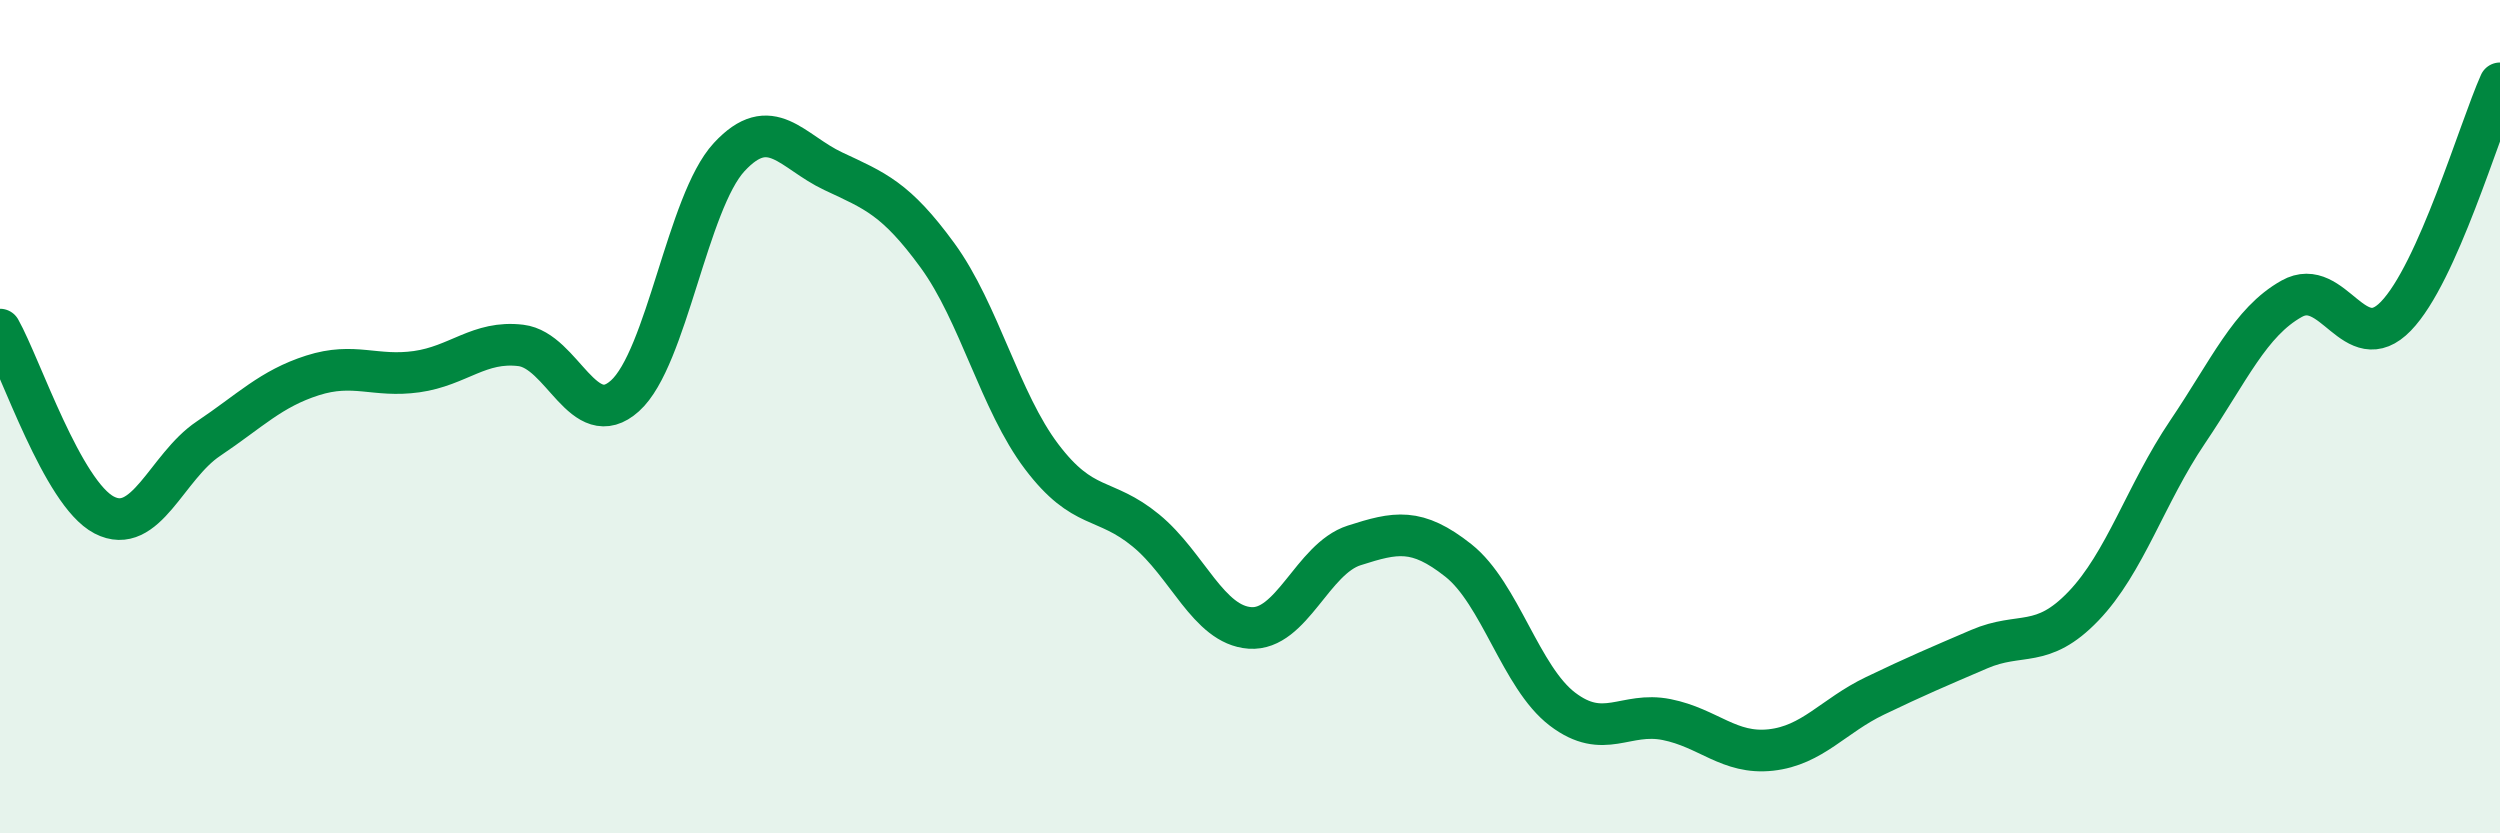
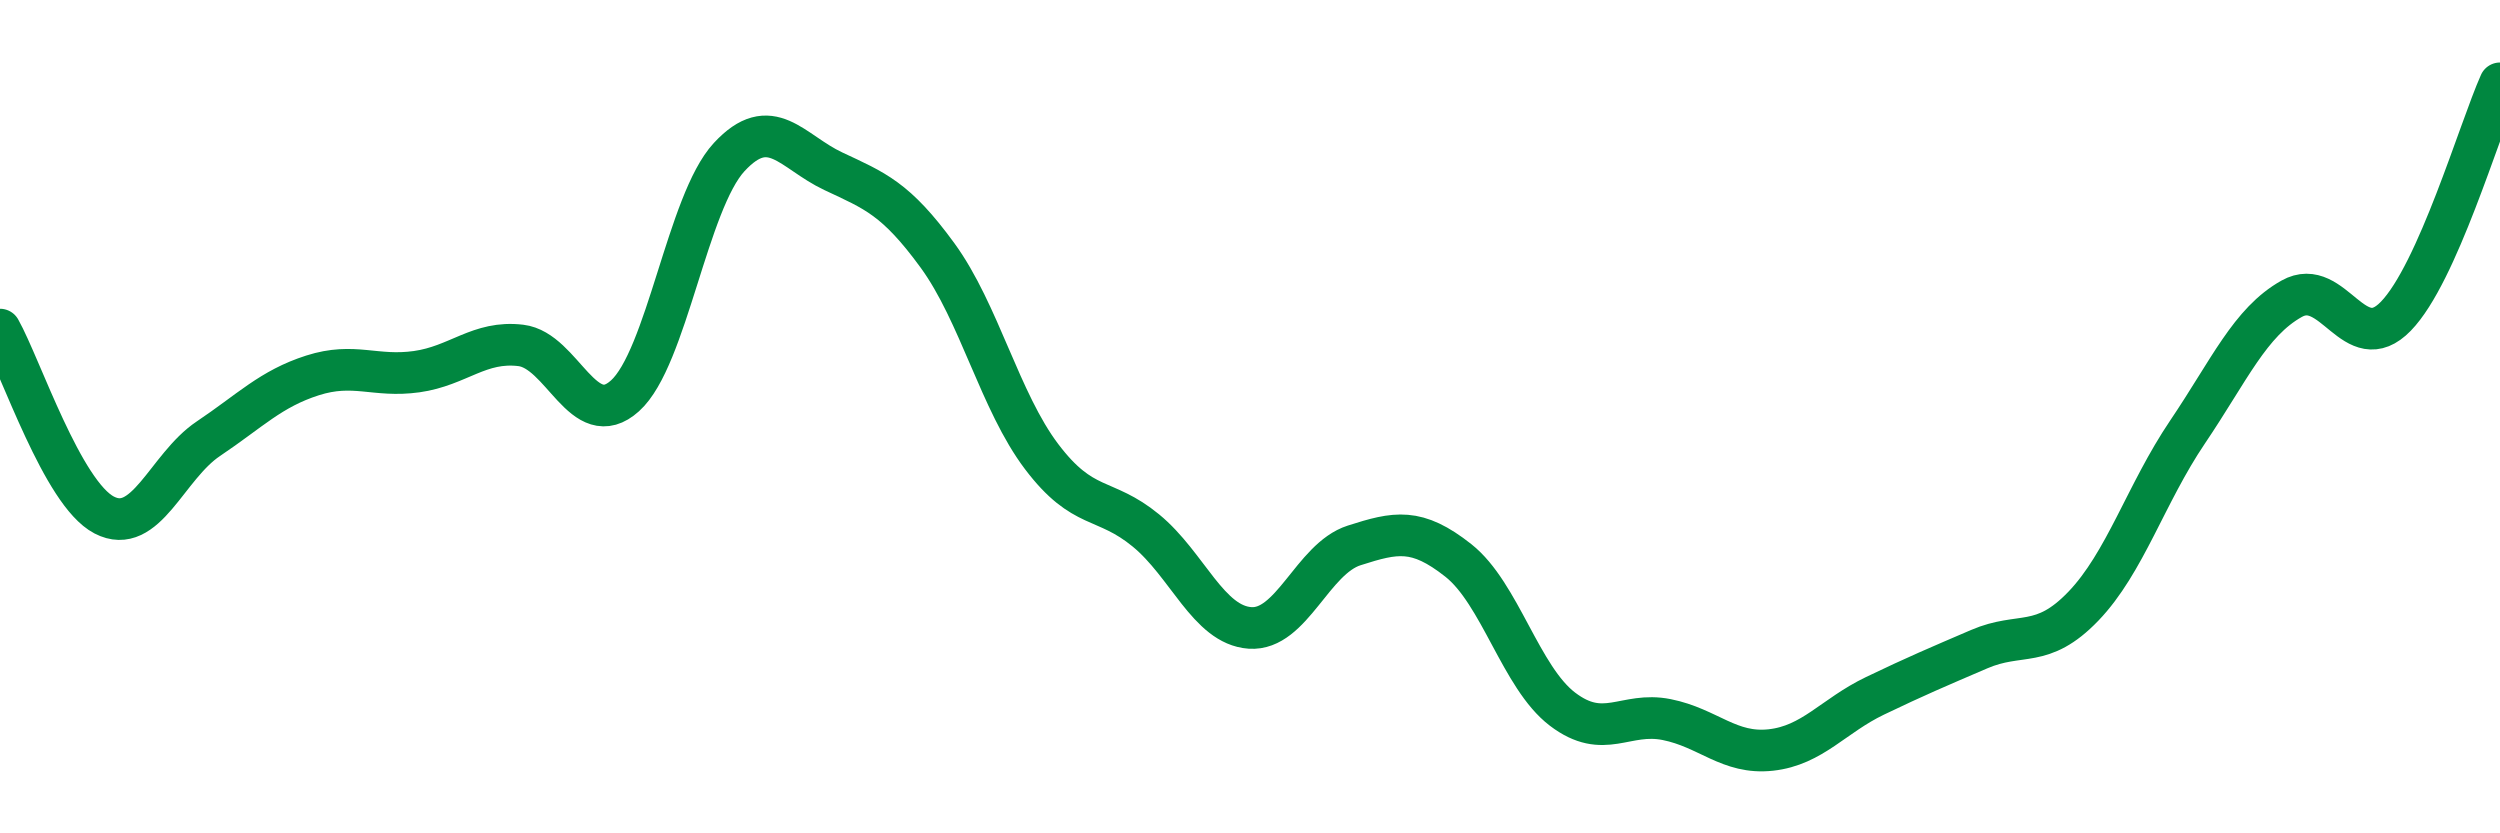
<svg xmlns="http://www.w3.org/2000/svg" width="60" height="20" viewBox="0 0 60 20">
-   <path d="M 0,7.91 C 0.5,8.8 1.5,11.84 2.5,12.36 C 3.5,12.88 4,11.2 5,10.53 C 6,9.86 6.5,9.33 7.5,9.01 C 8.5,8.69 9,9.06 10,8.92 C 11,8.78 11.5,8.17 12.5,8.29 C 13.5,8.41 14,10.4 15,9.5 C 16,8.6 16.5,4.85 17.5,3.77 C 18.5,2.69 19,3.64 20,4.11 C 21,4.58 21.5,4.76 22.5,6.13 C 23.5,7.5 24,9.64 25,10.96 C 26,12.28 26.5,11.91 27.5,12.73 C 28.5,13.55 29,15 30,15.07 C 31,15.14 31.5,13.41 32.5,13.09 C 33.5,12.77 34,12.66 35,13.45 C 36,14.24 36.5,16.26 37.5,17.02 C 38.5,17.78 39,17.07 40,17.27 C 41,17.47 41.5,18.11 42.5,18 C 43.5,17.89 44,17.18 45,16.7 C 46,16.22 46.5,16.01 47.5,15.58 C 48.5,15.15 49,15.59 50,14.55 C 51,13.51 51.5,11.85 52.5,10.37 C 53.5,8.89 54,7.73 55,7.17 C 56,6.61 56.5,8.62 57.5,7.59 C 58.5,6.56 59.5,3.12 60,2L60 20L0 20Z" fill="#008740" opacity="0.1" stroke-linecap="round" stroke-linejoin="round" />
  <path d="M 0,7.91 C 0.5,8.8 1.5,11.84 2.5,12.36 C 3.5,12.88 4,11.2 5,10.53 C 6,9.86 6.5,9.33 7.5,9.01 C 8.5,8.69 9,9.06 10,8.92 C 11,8.78 11.5,8.17 12.5,8.29 C 13.5,8.41 14,10.4 15,9.5 C 16,8.6 16.5,4.85 17.5,3.77 C 18.5,2.69 19,3.64 20,4.11 C 21,4.58 21.5,4.76 22.5,6.13 C 23.5,7.5 24,9.64 25,10.96 C 26,12.28 26.5,11.91 27.5,12.73 C 28.5,13.55 29,15 30,15.07 C 31,15.14 31.5,13.41 32.5,13.09 C 33.5,12.77 34,12.66 35,13.45 C 36,14.24 36.5,16.26 37.5,17.02 C 38.5,17.78 39,17.07 40,17.27 C 41,17.47 41.5,18.11 42.5,18 C 43.5,17.89 44,17.18 45,16.7 C 46,16.22 46.5,16.01 47.5,15.58 C 48.5,15.15 49,15.59 50,14.55 C 51,13.51 51.5,11.85 52.5,10.37 C 53.5,8.89 54,7.73 55,7.17 C 56,6.61 56.5,8.62 57.5,7.59 C 58.5,6.56 59.5,3.12 60,2" stroke="#008740" stroke-width="1" fill="none" stroke-linecap="round" stroke-linejoin="round" />
</svg>